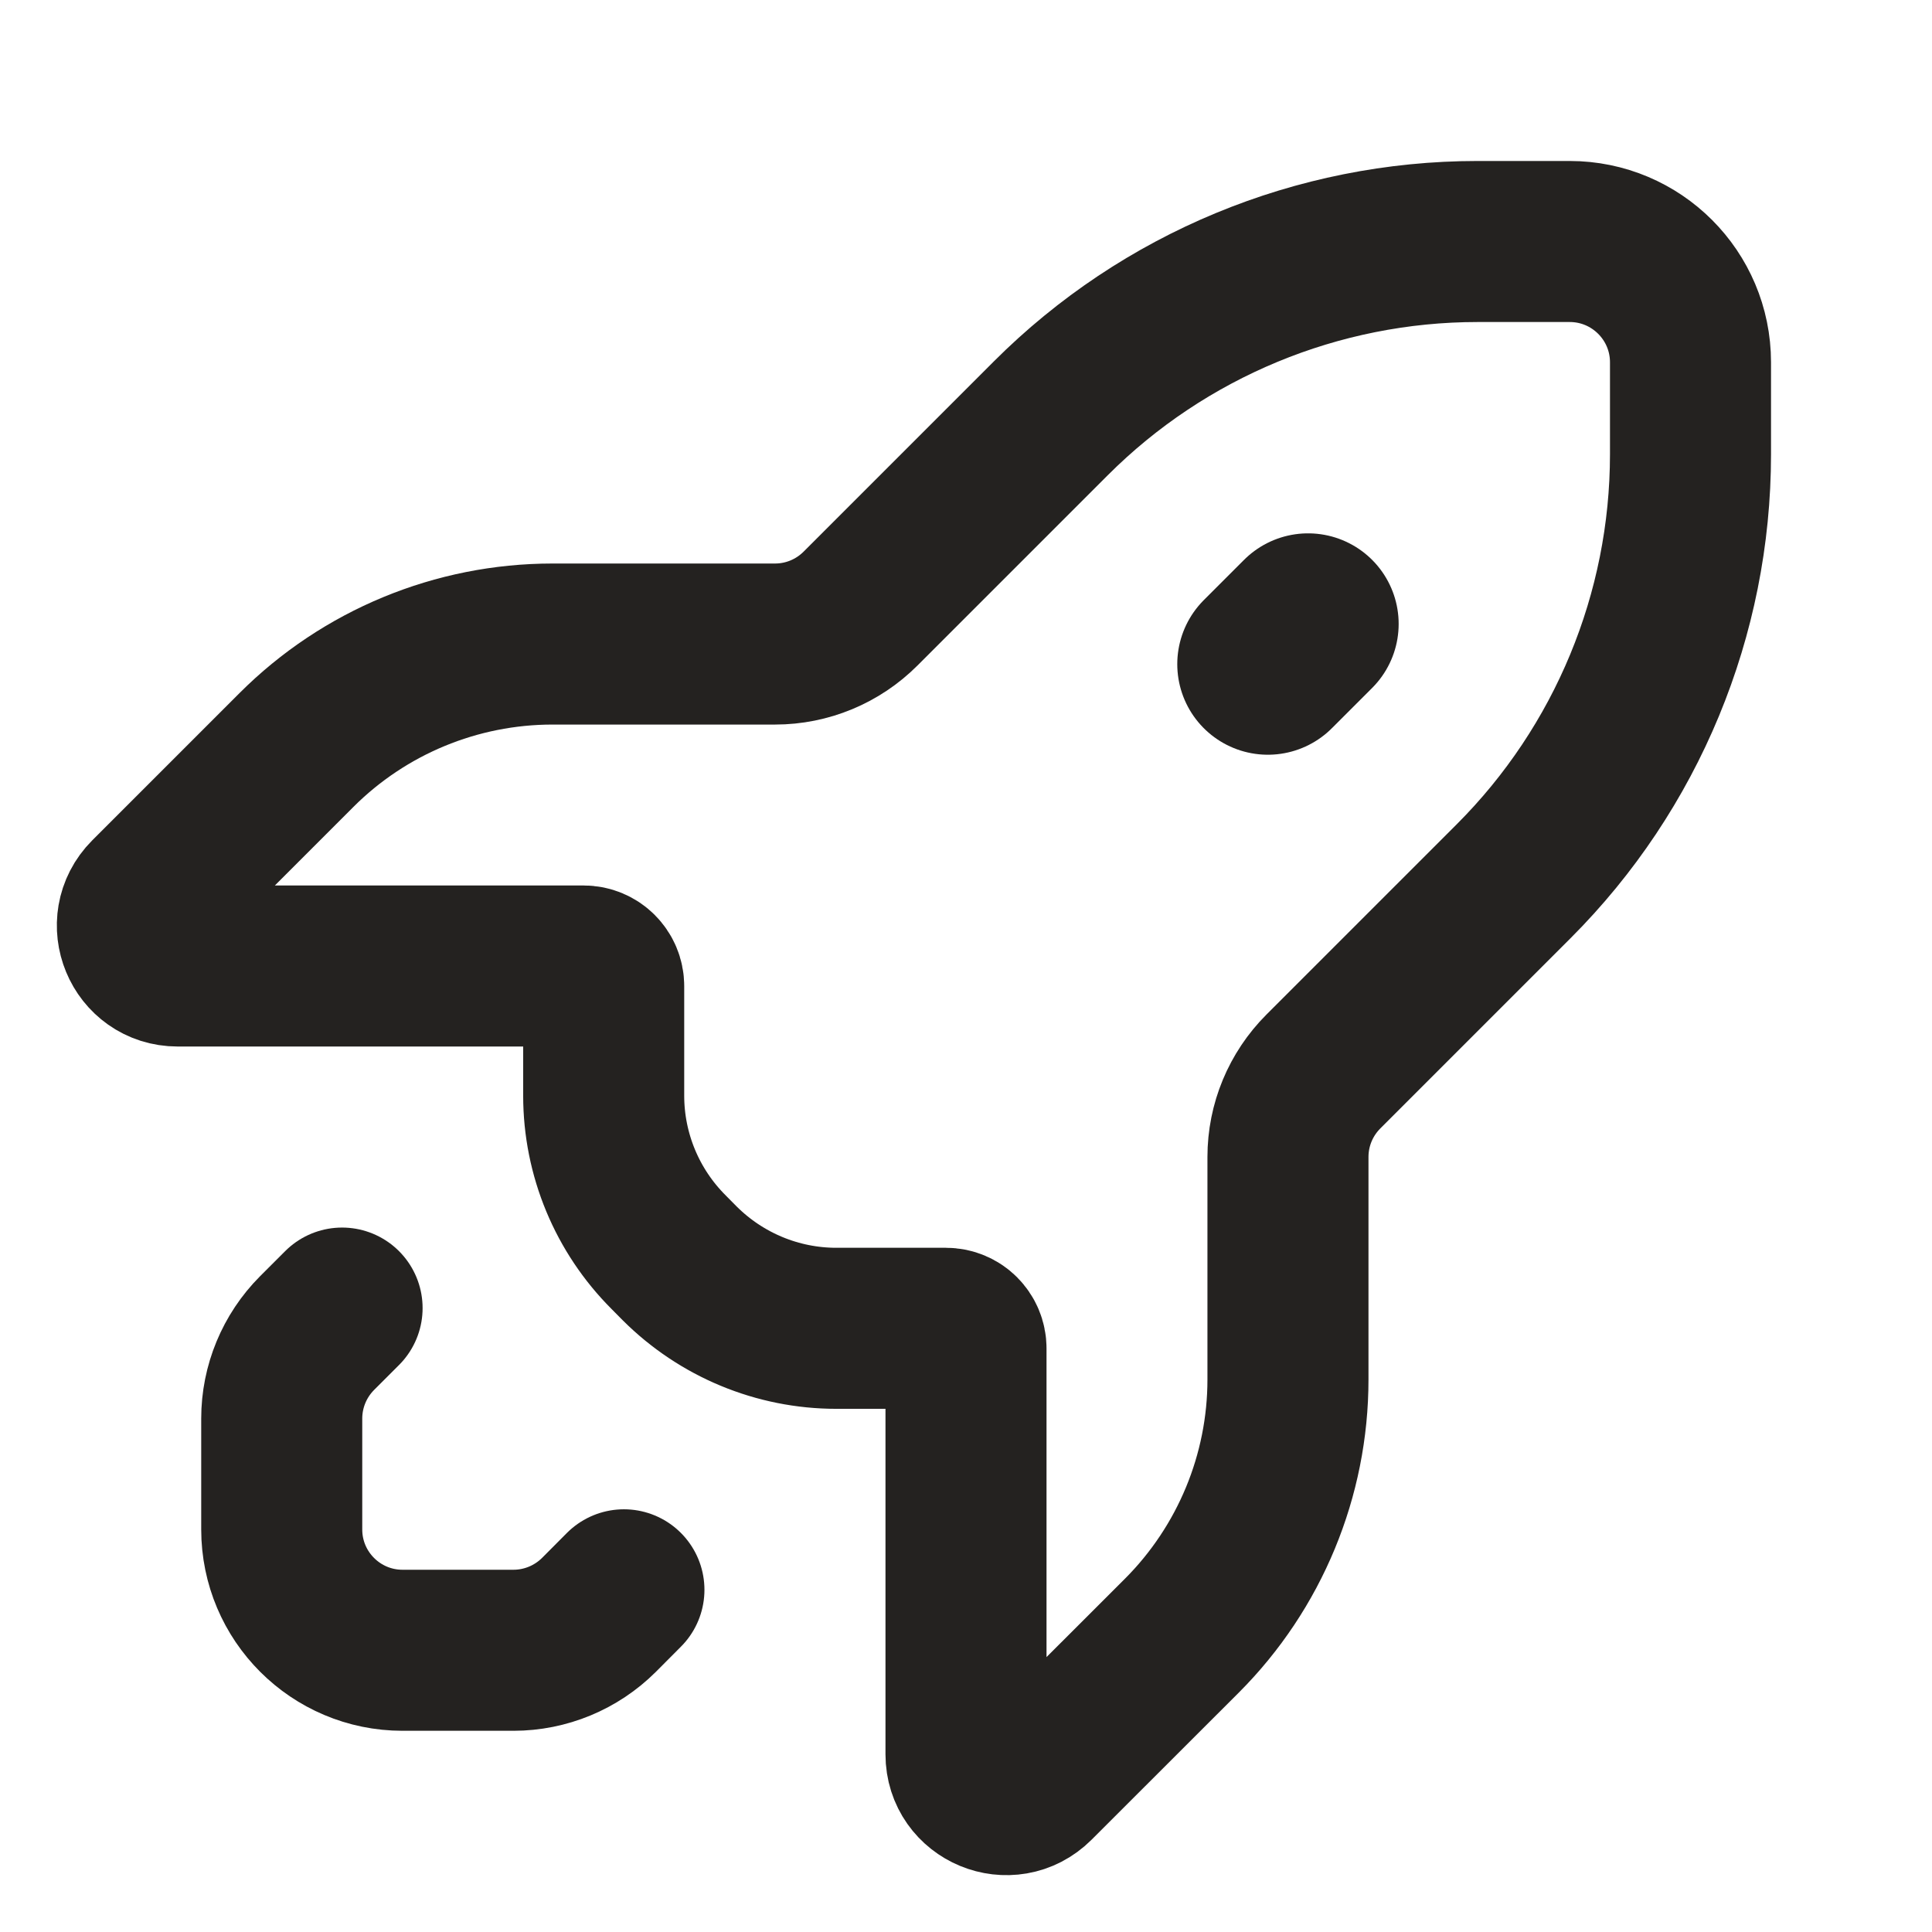
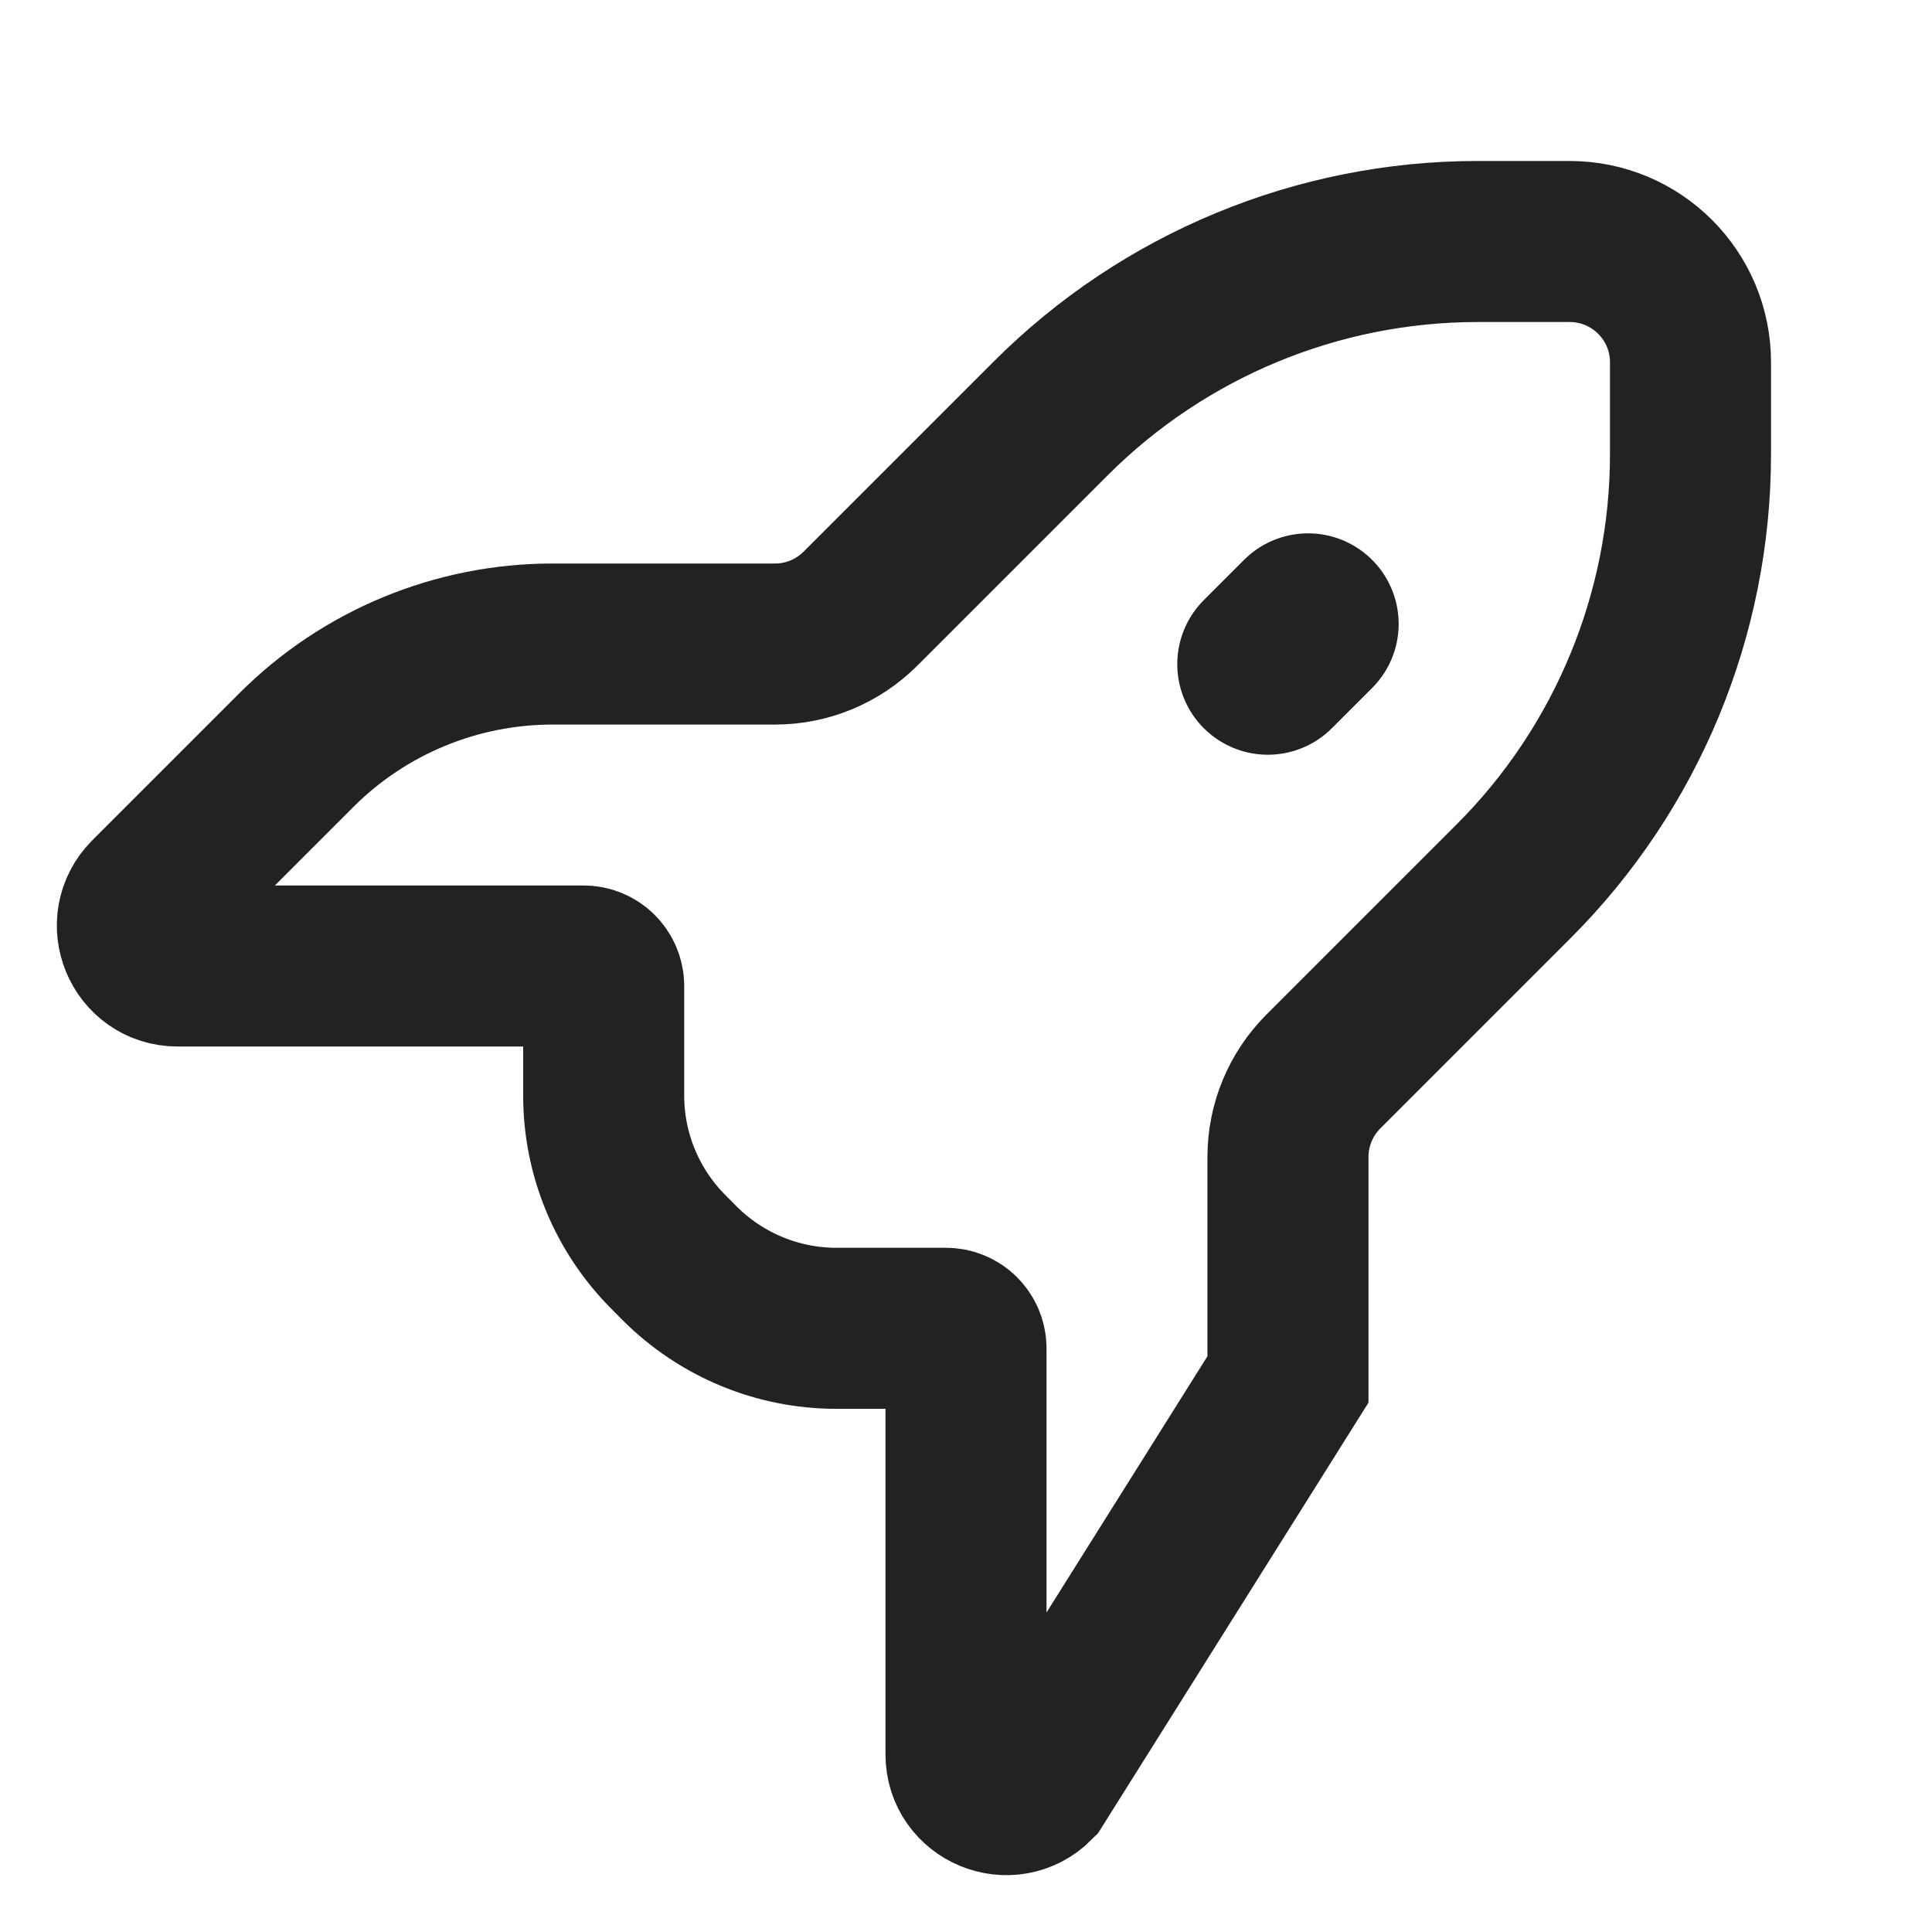
<svg xmlns="http://www.w3.org/2000/svg" width="17" height="17" viewBox="0 0 17 17" fill="none">
-   <path d="M11.645 9.428C11.445 9.628 11.333 9.898 11.333 10.18V12.138C11.333 12.983 10.997 13.794 10.4 14.392L9.104 15.687C8.881 15.91 8.5 15.752 8.5 15.437L8.5 11.865C8.5 11.767 8.421 11.688 8.323 11.688H7.359C6.842 11.688 6.347 11.482 5.981 11.117L5.883 11.018C5.518 10.653 5.312 10.158 5.312 9.641V8.677C5.312 8.579 5.233 8.5 5.135 8.5H1.563C1.248 8.5 1.09 8.119 1.313 7.895L2.608 6.6C3.206 6.002 4.017 5.667 4.862 5.667H6.82C7.102 5.667 7.372 5.555 7.572 5.355L9.246 3.681C10.242 2.685 11.594 2.125 13.002 2.125L13.812 2.125C14.399 2.125 14.875 2.601 14.875 3.188V3.997C14.875 5.406 14.315 6.758 13.319 7.754L11.645 9.428Z" stroke="#242220" stroke-width="1.417" stroke-linecap="square" />
-   <path d="M3.01 11.51L2.79 11.73C2.591 11.93 2.479 12.2 2.479 12.482V13.458C2.479 14.045 2.955 14.521 3.542 14.521H4.518C4.8 14.521 5.07 14.409 5.27 14.21L5.49 13.989" stroke="#242220" stroke-width="1.417" stroke-linecap="round" stroke-linejoin="round" />
+   <path d="M11.645 9.428C11.445 9.628 11.333 9.898 11.333 10.18V12.138L9.104 15.687C8.881 15.91 8.5 15.752 8.5 15.437L8.5 11.865C8.5 11.767 8.421 11.688 8.323 11.688H7.359C6.842 11.688 6.347 11.482 5.981 11.117L5.883 11.018C5.518 10.653 5.312 10.158 5.312 9.641V8.677C5.312 8.579 5.233 8.5 5.135 8.5H1.563C1.248 8.5 1.09 8.119 1.313 7.895L2.608 6.6C3.206 6.002 4.017 5.667 4.862 5.667H6.82C7.102 5.667 7.372 5.555 7.572 5.355L9.246 3.681C10.242 2.685 11.594 2.125 13.002 2.125L13.812 2.125C14.399 2.125 14.875 2.601 14.875 3.188V3.997C14.875 5.406 14.315 6.758 13.319 7.754L11.645 9.428Z" stroke="#242220" stroke-width="1.417" stroke-linecap="square" />
  <path d="M11.156 5.844L11.51 5.49" stroke="#242220" stroke-width="1.594" stroke-linecap="round" />
</svg>